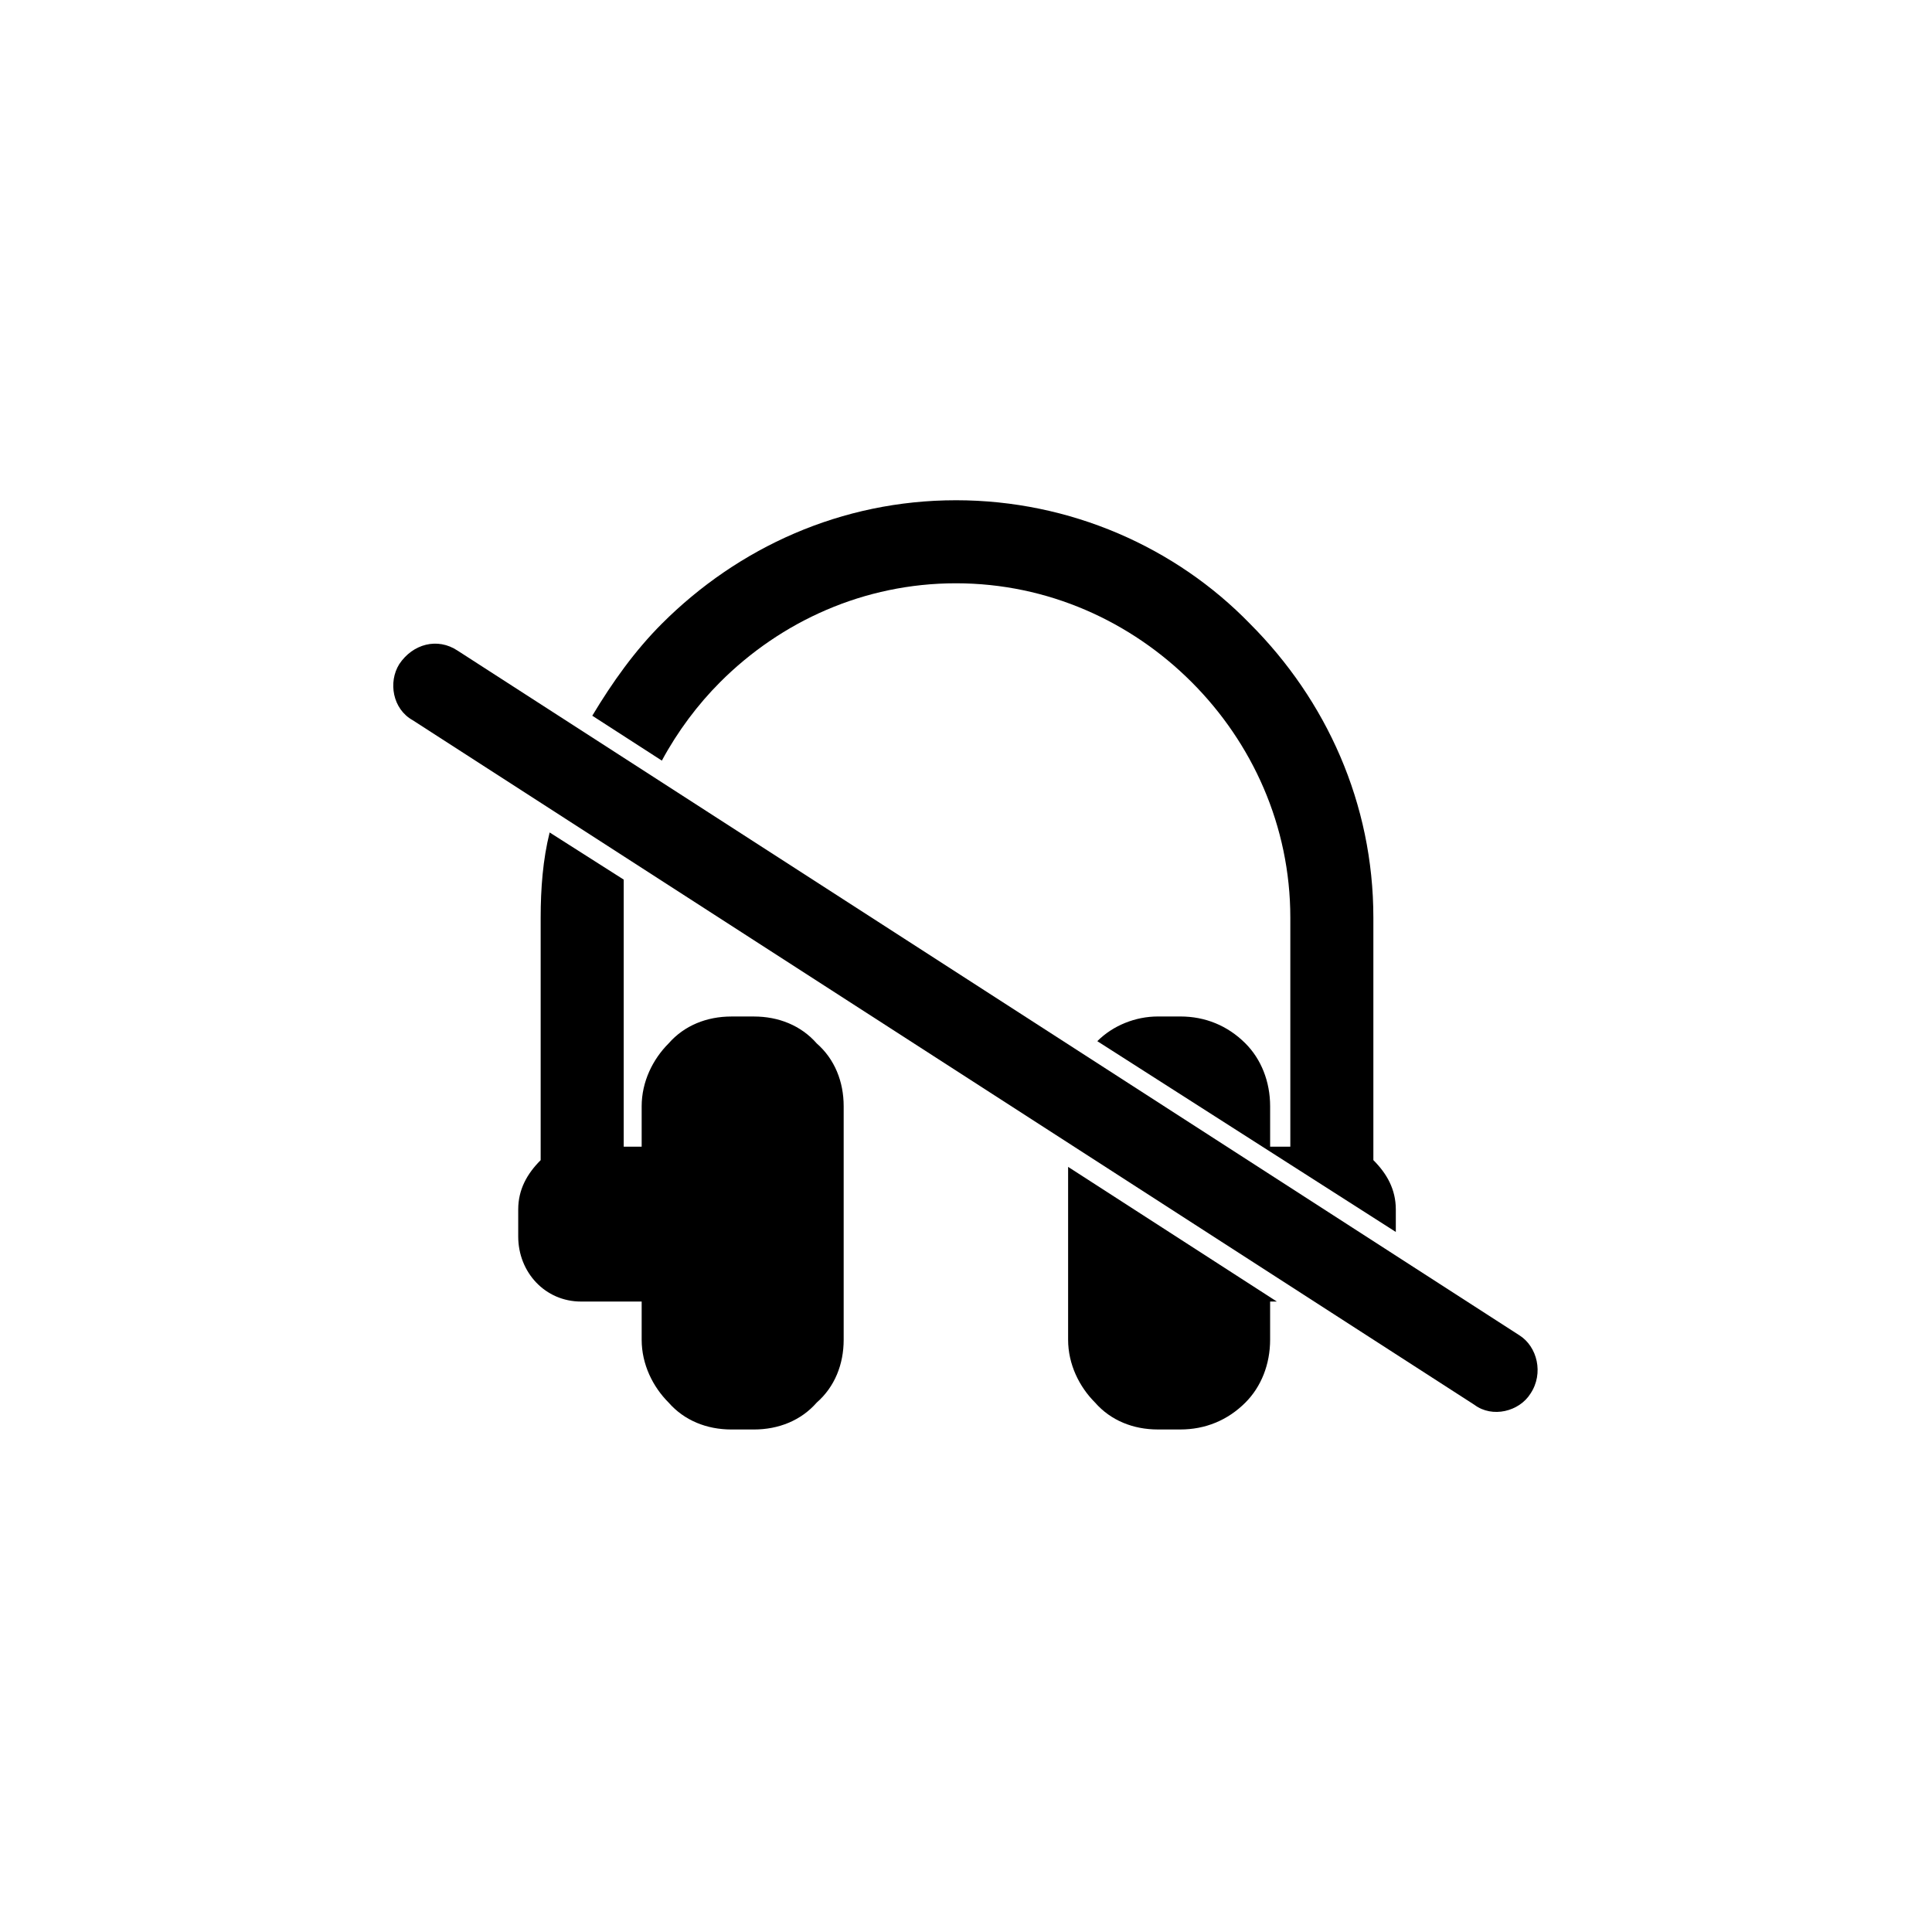
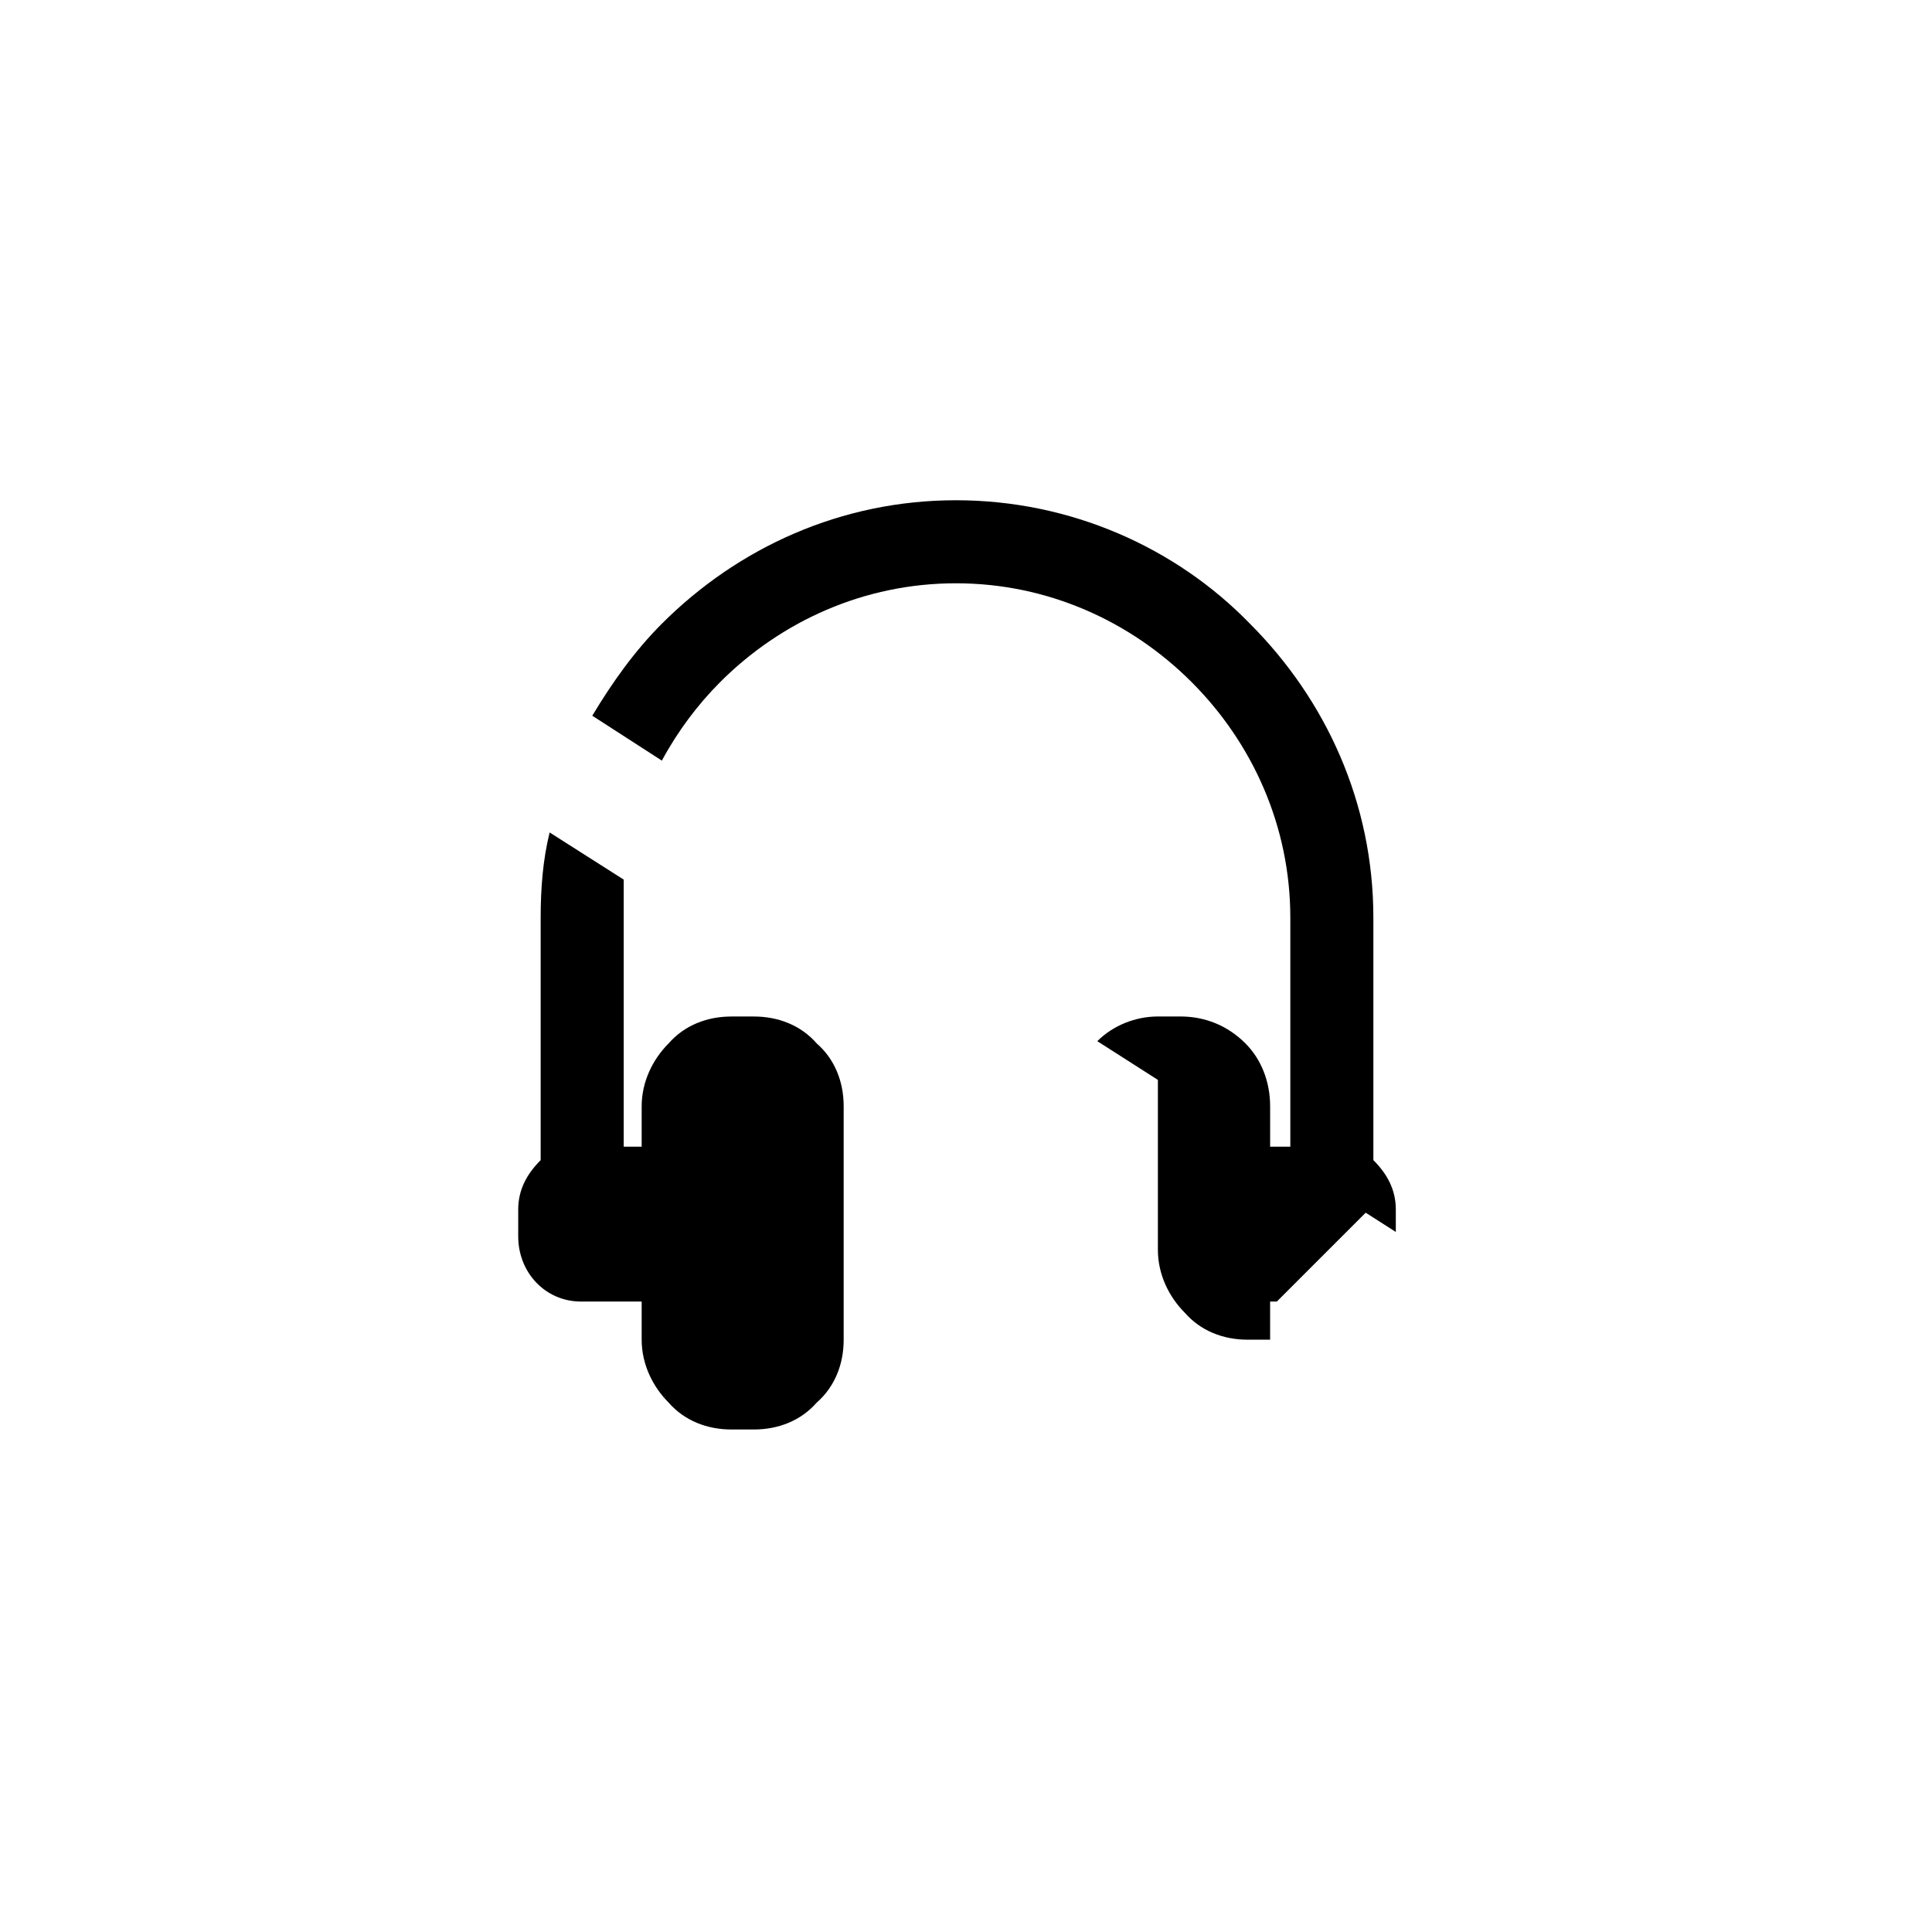
<svg xmlns="http://www.w3.org/2000/svg" fill="#000000" width="800px" height="800px" version="1.1" viewBox="144 144 512 512">
  <g>
-     <path d="m397.32 276.57c30.336 0 58.293 12.492 77.922 32.715 20.223 20.223 32.715 47.586 32.715 77.922v64.238c3.57 3.57 5.949 7.734 5.949 13.086v5.949l-79.109-50.559c4.164-4.164 10.113-6.543 16.059-6.543h5.949c6.543 0 12.492 2.379 17.25 7.137 4.164 4.164 6.543 10.113 6.543 16.656v10.707h5.352v-60.672c0-24.387-10.113-46.395-26.172-62.457-16.059-16.059-38.066-26.172-62.457-26.172-24.387 0-46.395 10.113-62.457 26.172-5.949 5.949-11.301 13.086-15.465 20.82l-18.438-11.895c5.352-8.922 11.301-17.25 18.438-24.387 20.223-20.223 47.586-32.715 77.922-32.715zm85.059 212.35h-1.785v10.113c0 6.543-2.379 12.492-6.543 16.656-4.758 4.758-10.707 7.137-17.25 7.137h-5.949c-6.543 0-12.492-2.379-16.656-7.137-4.164-4.164-7.137-10.113-7.137-16.656v-45.801l55.316 35.688zm-173.09-111.82v10.113 60.672h4.758v-10.707c0-6.543 2.973-12.492 7.137-16.656 4.164-4.758 10.113-7.137 16.656-7.137h5.949c6.543 0 12.492 2.379 16.656 7.137 4.758 4.164 7.137 10.113 7.137 16.656v61.859c0 6.543-2.379 12.492-7.137 16.656-4.164 4.758-10.113 7.137-16.656 7.137h-5.949c-6.543 0-12.492-2.379-16.656-7.137-4.164-4.164-7.137-10.113-7.137-16.656v-10.113h-16.059c-9.516 0-16.656-7.734-16.656-17.25v-7.137c0-5.352 2.379-9.516 5.949-13.086v-64.238c0-7.734 0.594-15.465 2.379-22.602l19.629 12.492z" />
-     <path d="m253.38 334.87c-5.352-2.973-6.543-10.113-3.57-14.871 3.57-5.352 10.113-7.137 15.465-3.57l281.35 181.42c4.758 2.973 6.543 10.113 2.973 15.465-2.973 4.758-10.113 6.543-14.871 2.973l-281.35-181.42z" />
+     <path d="m397.32 276.57c30.336 0 58.293 12.492 77.922 32.715 20.223 20.223 32.715 47.586 32.715 77.922v64.238c3.57 3.57 5.949 7.734 5.949 13.086v5.949l-79.109-50.559c4.164-4.164 10.113-6.543 16.059-6.543h5.949c6.543 0 12.492 2.379 17.25 7.137 4.164 4.164 6.543 10.113 6.543 16.656v10.707h5.352v-60.672c0-24.387-10.113-46.395-26.172-62.457-16.059-16.059-38.066-26.172-62.457-26.172-24.387 0-46.395 10.113-62.457 26.172-5.949 5.949-11.301 13.086-15.465 20.82l-18.438-11.895c5.352-8.922 11.301-17.25 18.438-24.387 20.223-20.223 47.586-32.715 77.922-32.715zm85.059 212.35h-1.785v10.113h-5.949c-6.543 0-12.492-2.379-16.656-7.137-4.164-4.164-7.137-10.113-7.137-16.656v-45.801l55.316 35.688zm-173.09-111.82v10.113 60.672h4.758v-10.707c0-6.543 2.973-12.492 7.137-16.656 4.164-4.758 10.113-7.137 16.656-7.137h5.949c6.543 0 12.492 2.379 16.656 7.137 4.758 4.164 7.137 10.113 7.137 16.656v61.859c0 6.543-2.379 12.492-7.137 16.656-4.164 4.758-10.113 7.137-16.656 7.137h-5.949c-6.543 0-12.492-2.379-16.656-7.137-4.164-4.164-7.137-10.113-7.137-16.656v-10.113h-16.059c-9.516 0-16.656-7.734-16.656-17.25v-7.137c0-5.352 2.379-9.516 5.949-13.086v-64.238c0-7.734 0.594-15.465 2.379-22.602l19.629 12.492z" />
  </g>
</svg>